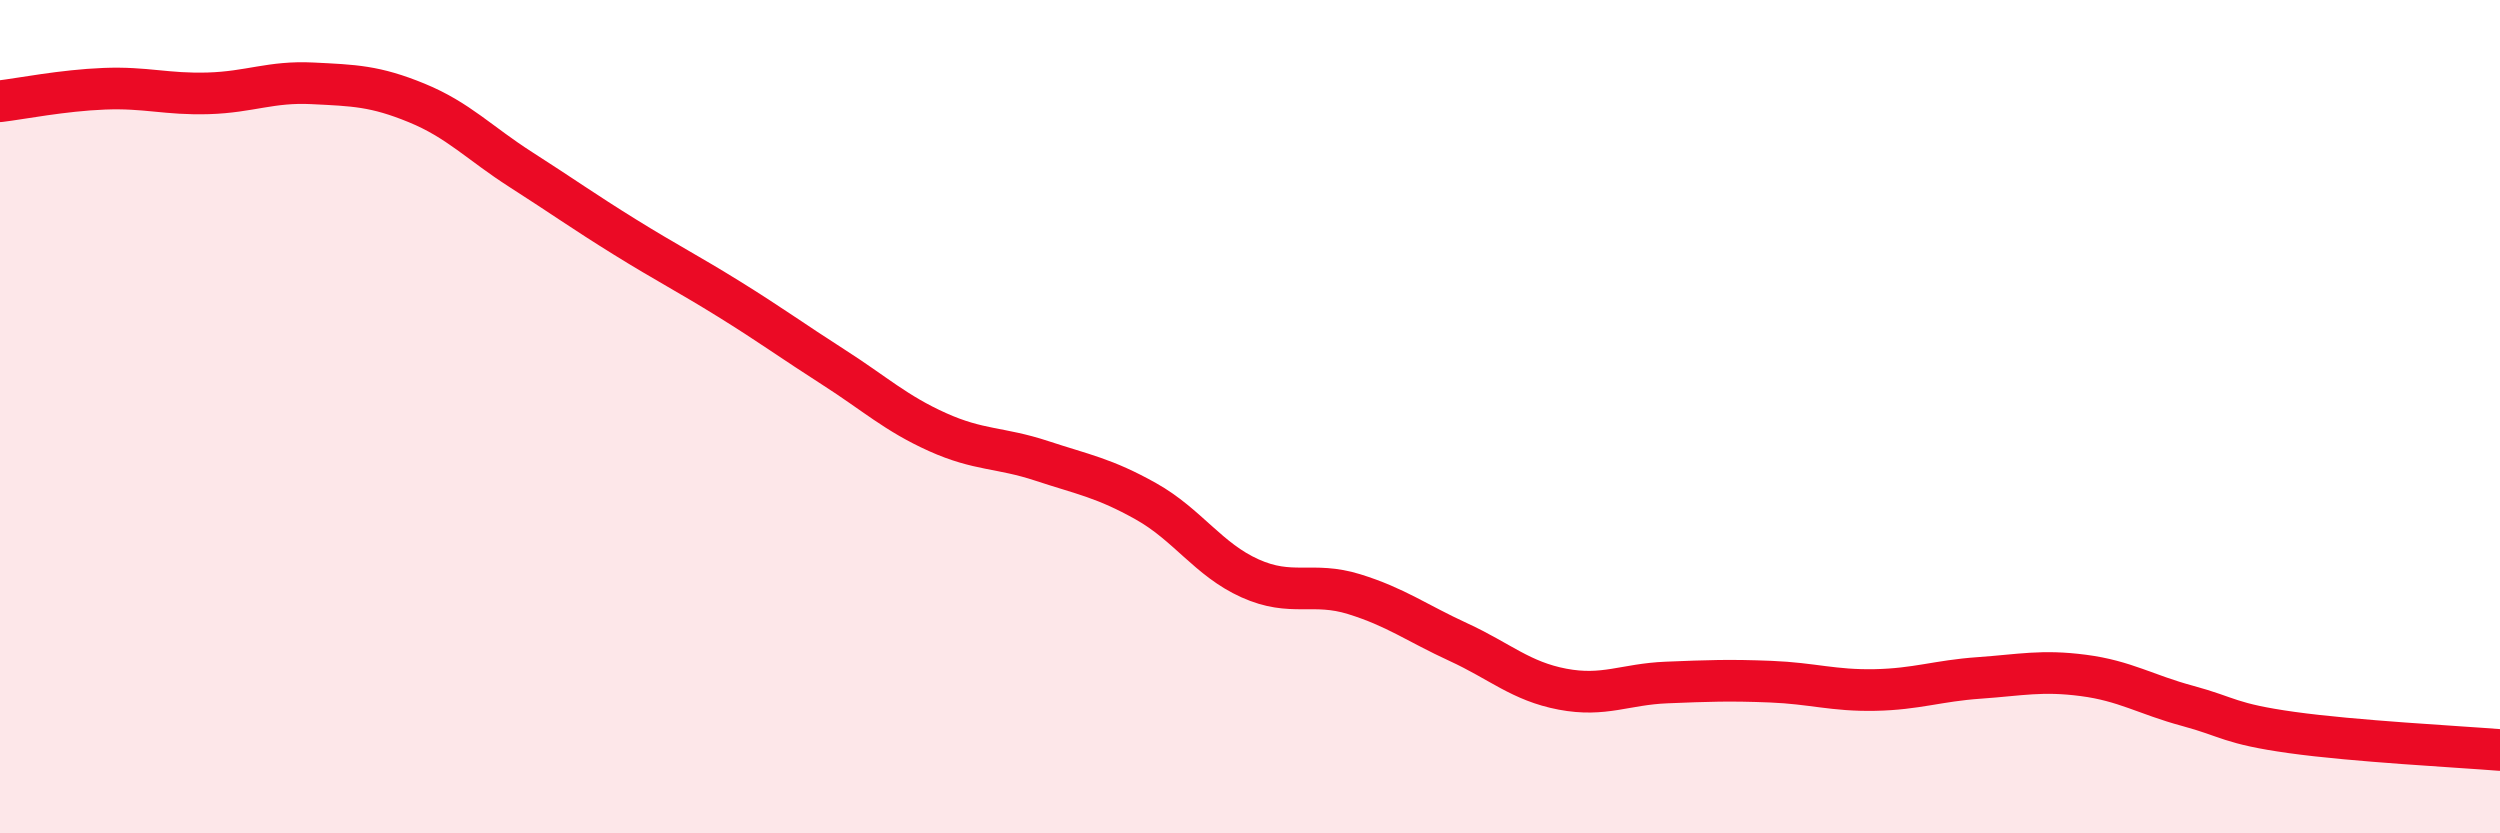
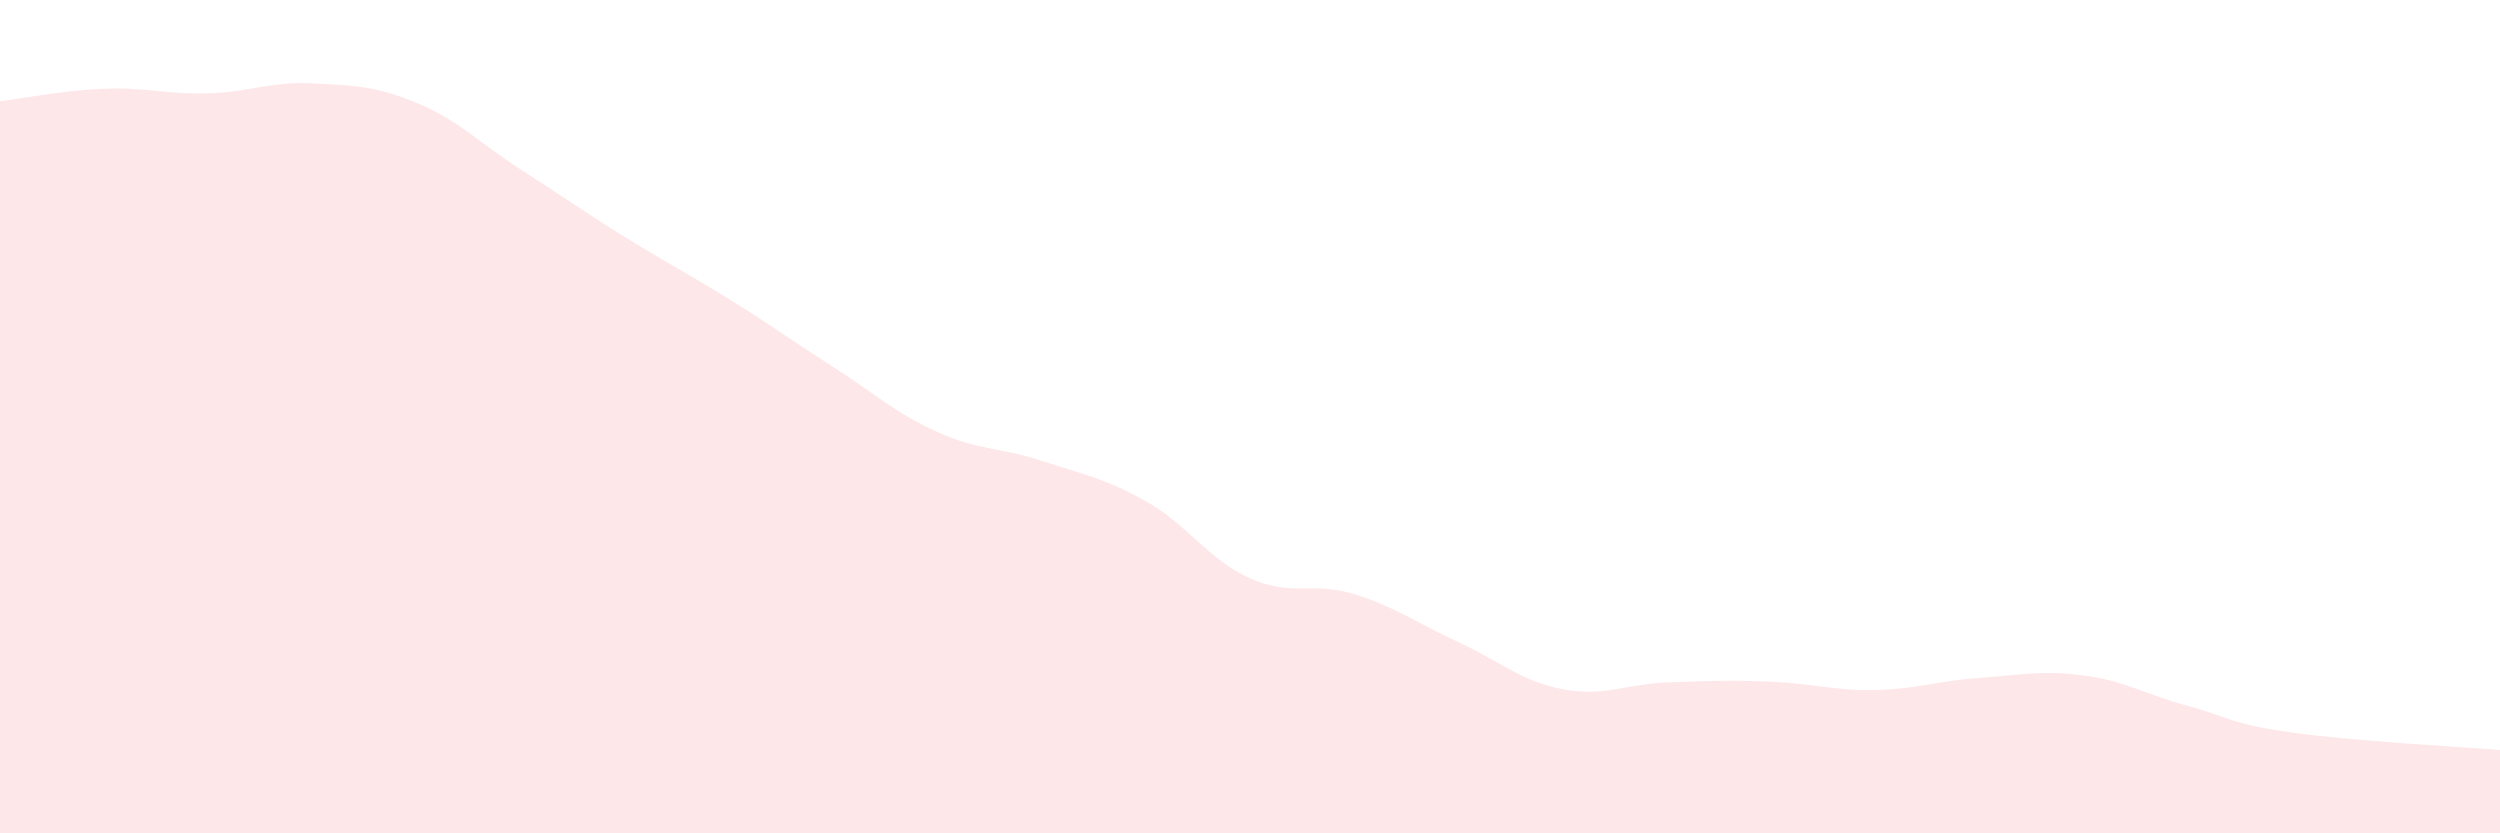
<svg xmlns="http://www.w3.org/2000/svg" width="60" height="20" viewBox="0 0 60 20">
  <path d="M 0,2.43 C 0.5,2.37 1.5,2.17 2.5,2.13 C 3.5,2.09 4,2.27 5,2.24 C 6,2.21 6.5,1.95 7.5,2 C 8.5,2.05 9,2.06 10,2.47 C 11,2.88 11.5,3.43 12.5,4.07 C 13.5,4.71 14,5.07 15,5.69 C 16,6.31 16.5,6.56 17.5,7.18 C 18.5,7.8 19,8.17 20,8.81 C 21,9.45 21.5,9.92 22.5,10.37 C 23.5,10.82 24,10.73 25,11.06 C 26,11.39 26.5,11.47 27.5,12.03 C 28.5,12.59 29,13.43 30,13.88 C 31,14.33 31.5,13.95 32.5,14.26 C 33.5,14.57 34,14.95 35,15.41 C 36,15.87 36.5,16.35 37.5,16.54 C 38.5,16.73 39,16.42 40,16.38 C 41,16.34 41.5,16.32 42.5,16.36 C 43.5,16.4 44,16.58 45,16.56 C 46,16.54 46.5,16.34 47.5,16.27 C 48.5,16.2 49,16.08 50,16.21 C 51,16.34 51.5,16.67 52.5,16.94 C 53.5,17.21 53.5,17.37 55,17.58 C 56.5,17.79 59,17.92 60,18L60 20L0 20Z" fill="#EB0A25" opacity="0.1" stroke-linecap="round" stroke-linejoin="round" />
-   <path d="M 0,2.43 C 0.5,2.37 1.5,2.17 2.5,2.13 C 3.5,2.09 4,2.27 5,2.24 C 6,2.21 6.5,1.95 7.5,2 C 8.5,2.05 9,2.06 10,2.47 C 11,2.88 11.5,3.43 12.5,4.07 C 13.5,4.71 14,5.07 15,5.69 C 16,6.31 16.5,6.56 17.5,7.18 C 18.5,7.8 19,8.17 20,8.81 C 21,9.45 21.5,9.92 22.5,10.37 C 23.5,10.82 24,10.73 25,11.06 C 26,11.39 26.5,11.47 27.5,12.03 C 28.5,12.59 29,13.43 30,13.88 C 31,14.33 31.5,13.95 32.5,14.26 C 33.5,14.57 34,14.95 35,15.41 C 36,15.87 36.5,16.35 37.5,16.54 C 38.5,16.73 39,16.42 40,16.38 C 41,16.34 41.5,16.32 42.5,16.36 C 43.5,16.4 44,16.58 45,16.56 C 46,16.54 46.5,16.34 47.5,16.27 C 48.5,16.2 49,16.08 50,16.21 C 51,16.34 51.5,16.67 52.5,16.94 C 53.5,17.21 53.5,17.37 55,17.58 C 56.5,17.79 59,17.92 60,18" stroke="#EB0A25" stroke-width="1" fill="none" stroke-linecap="round" stroke-linejoin="round" />
</svg>